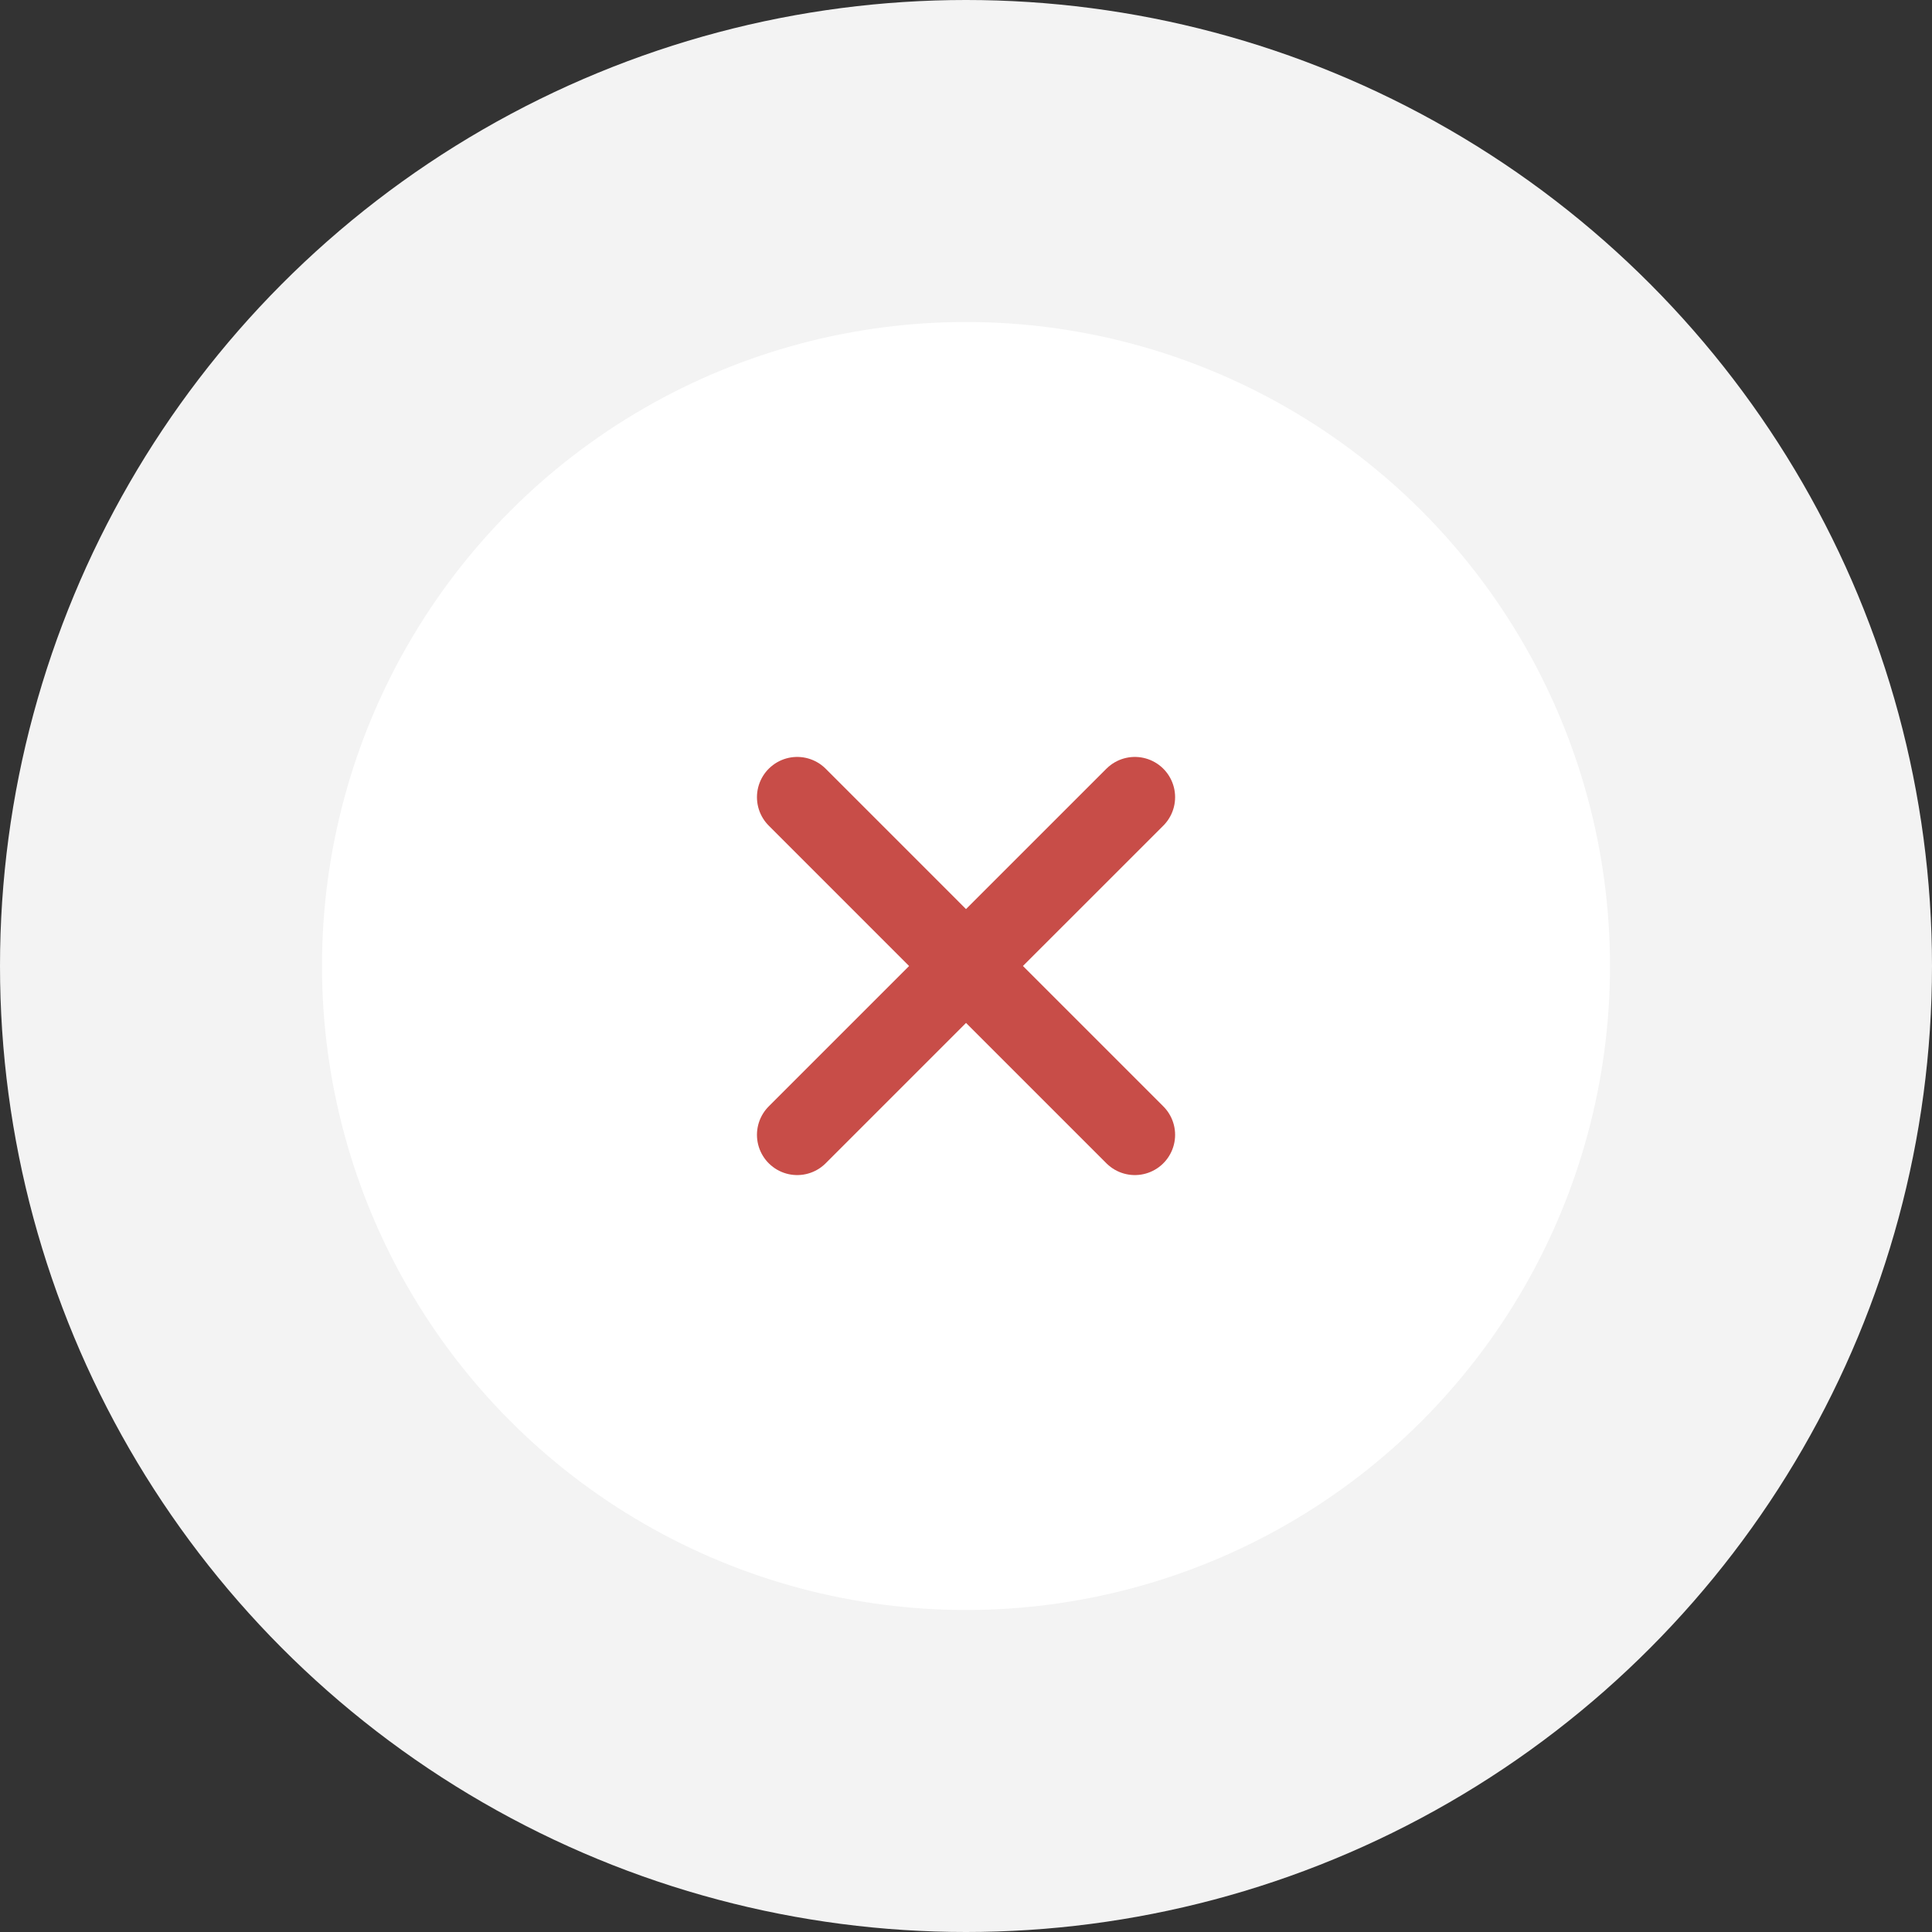
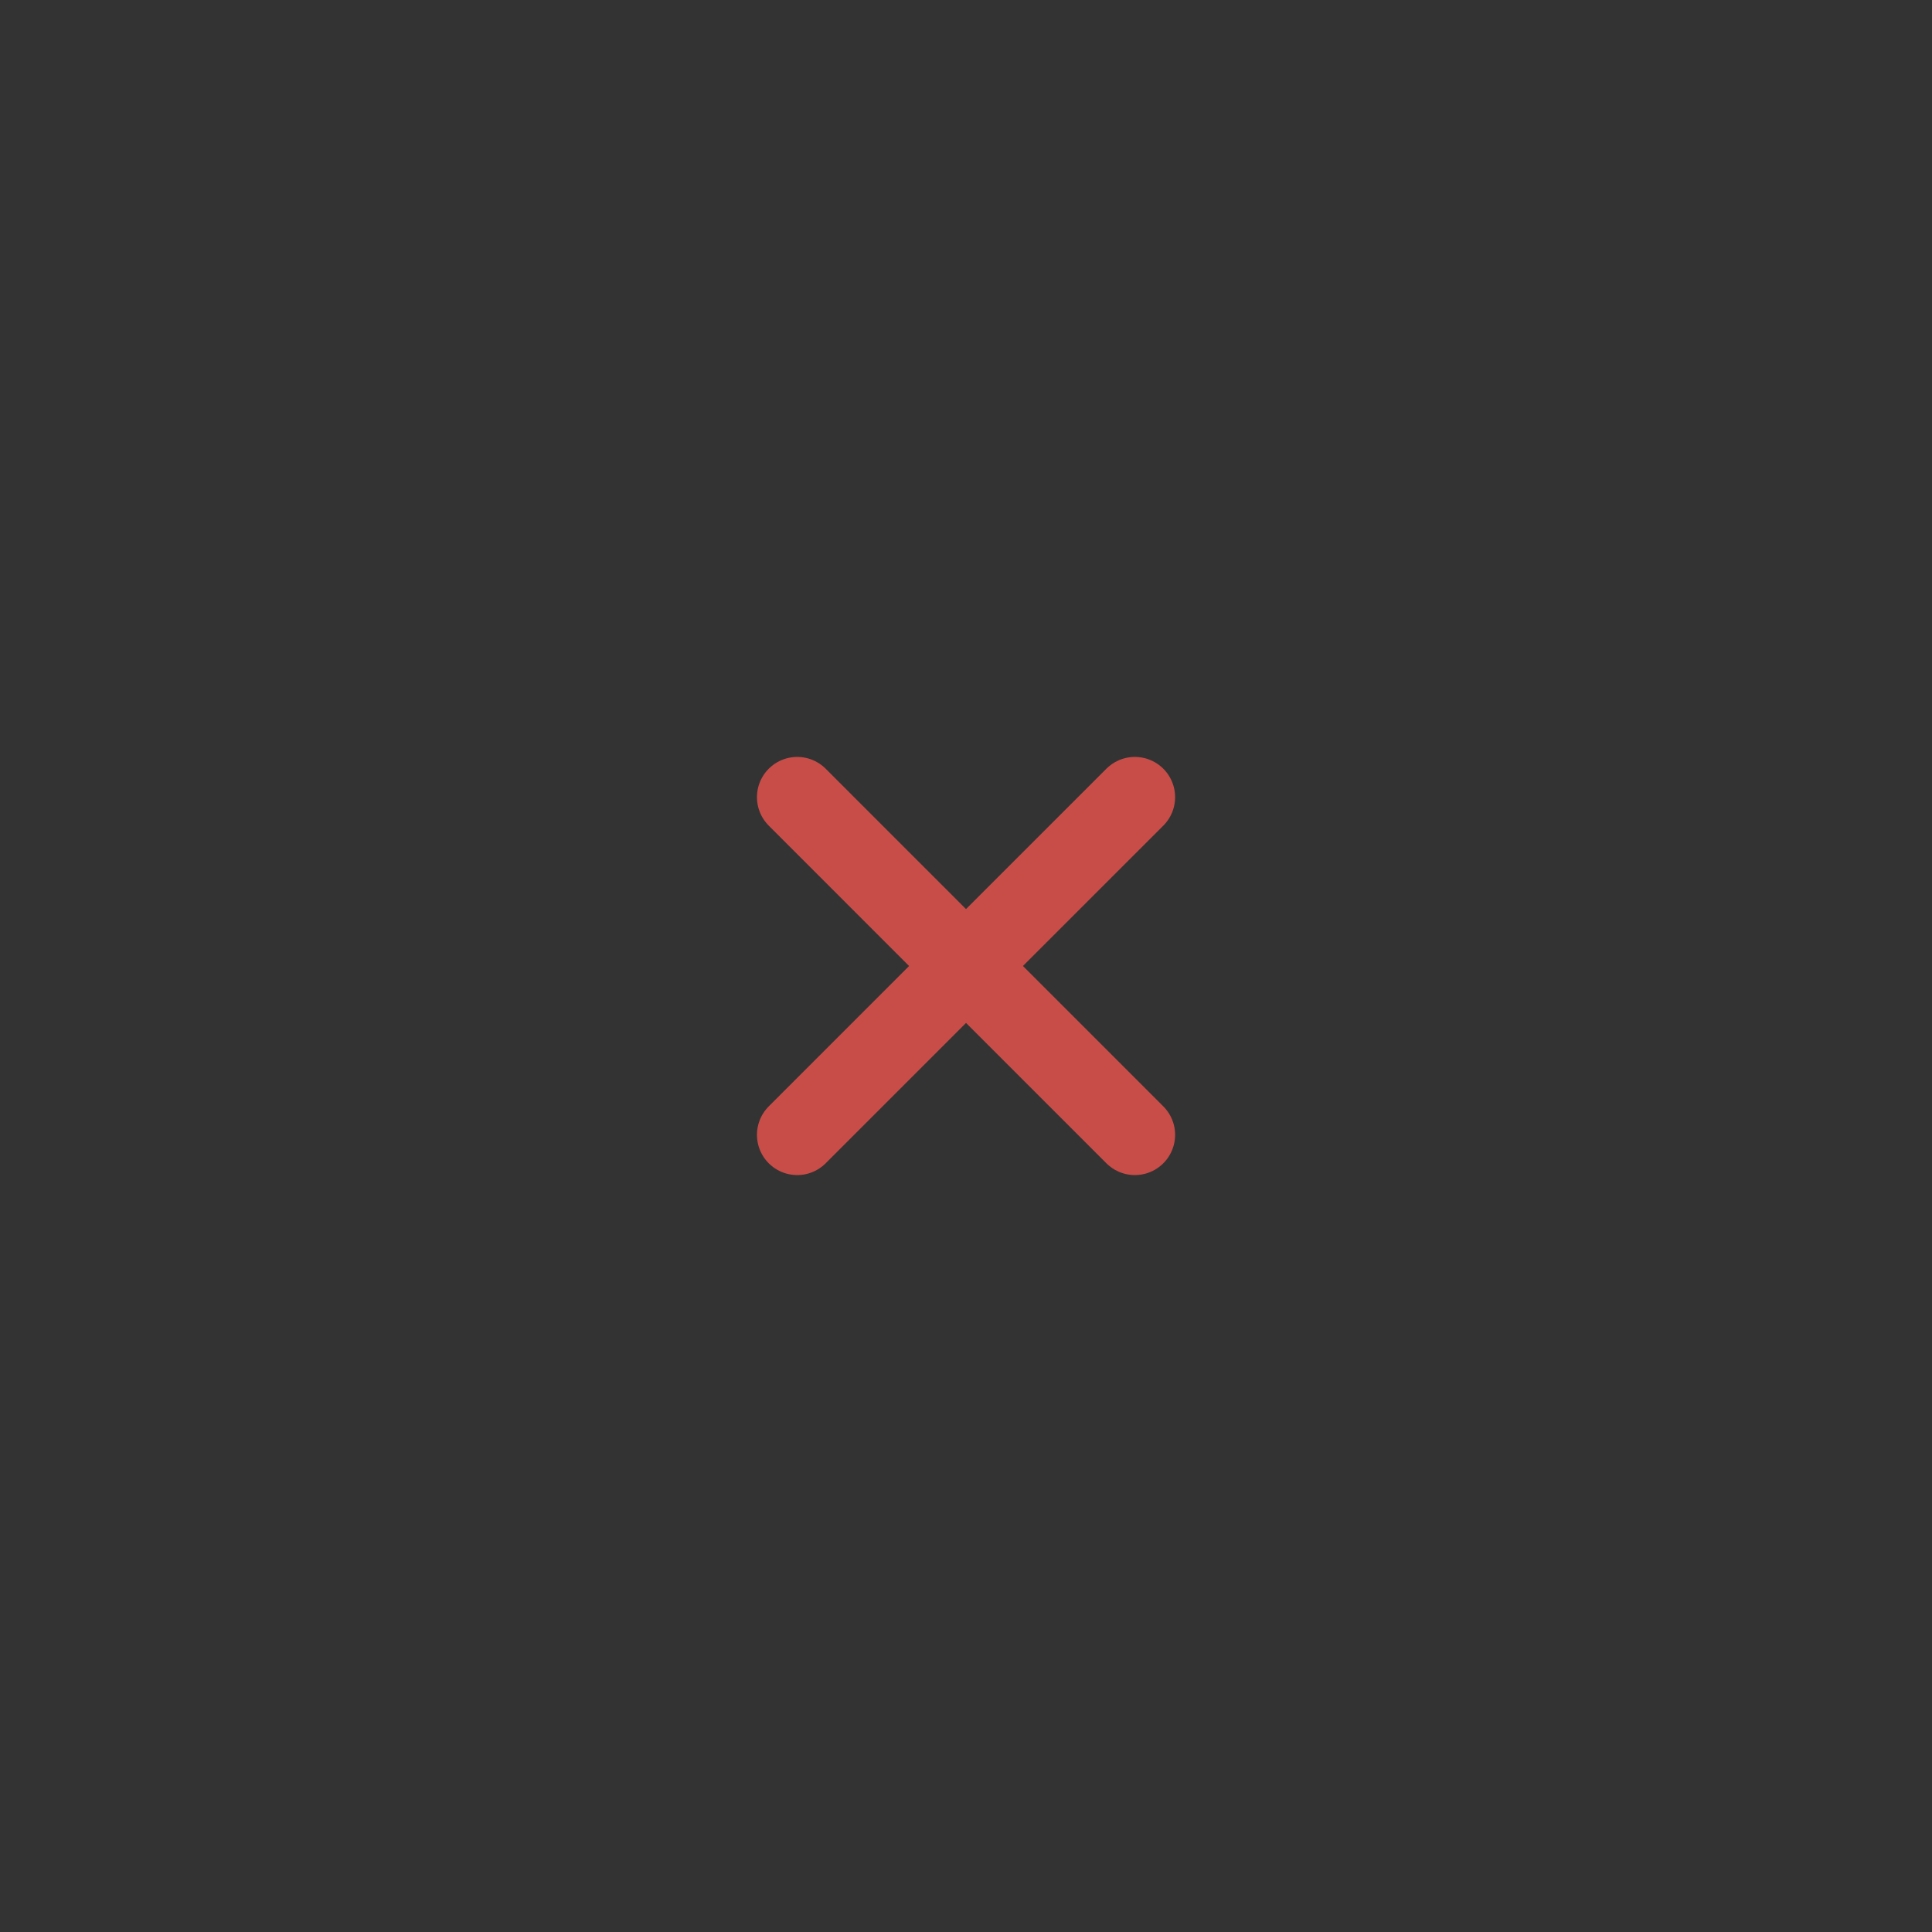
<svg xmlns="http://www.w3.org/2000/svg" width="120" height="120" viewBox="0 0 120 120" fill="none">
  <rect x="0" y="0" width="120" height="120" fill="#333333" stroke="none" />
-   <circle cx="60" cy="60" r="60" fill="#F3F3F3" />
-   <circle cx="60" cy="60" r="40" fill="white" />
  <path d="M60.002 60L70.488 70.486M49.516 70.486L60.002 60L49.516 70.486ZM70.488 49.514L60 60L70.488 49.514ZM60 60L49.516 49.514L60 60Z" stroke="#C84D48" stroke-width="5" stroke-linecap="round" stroke-linejoin="round" />
</svg>